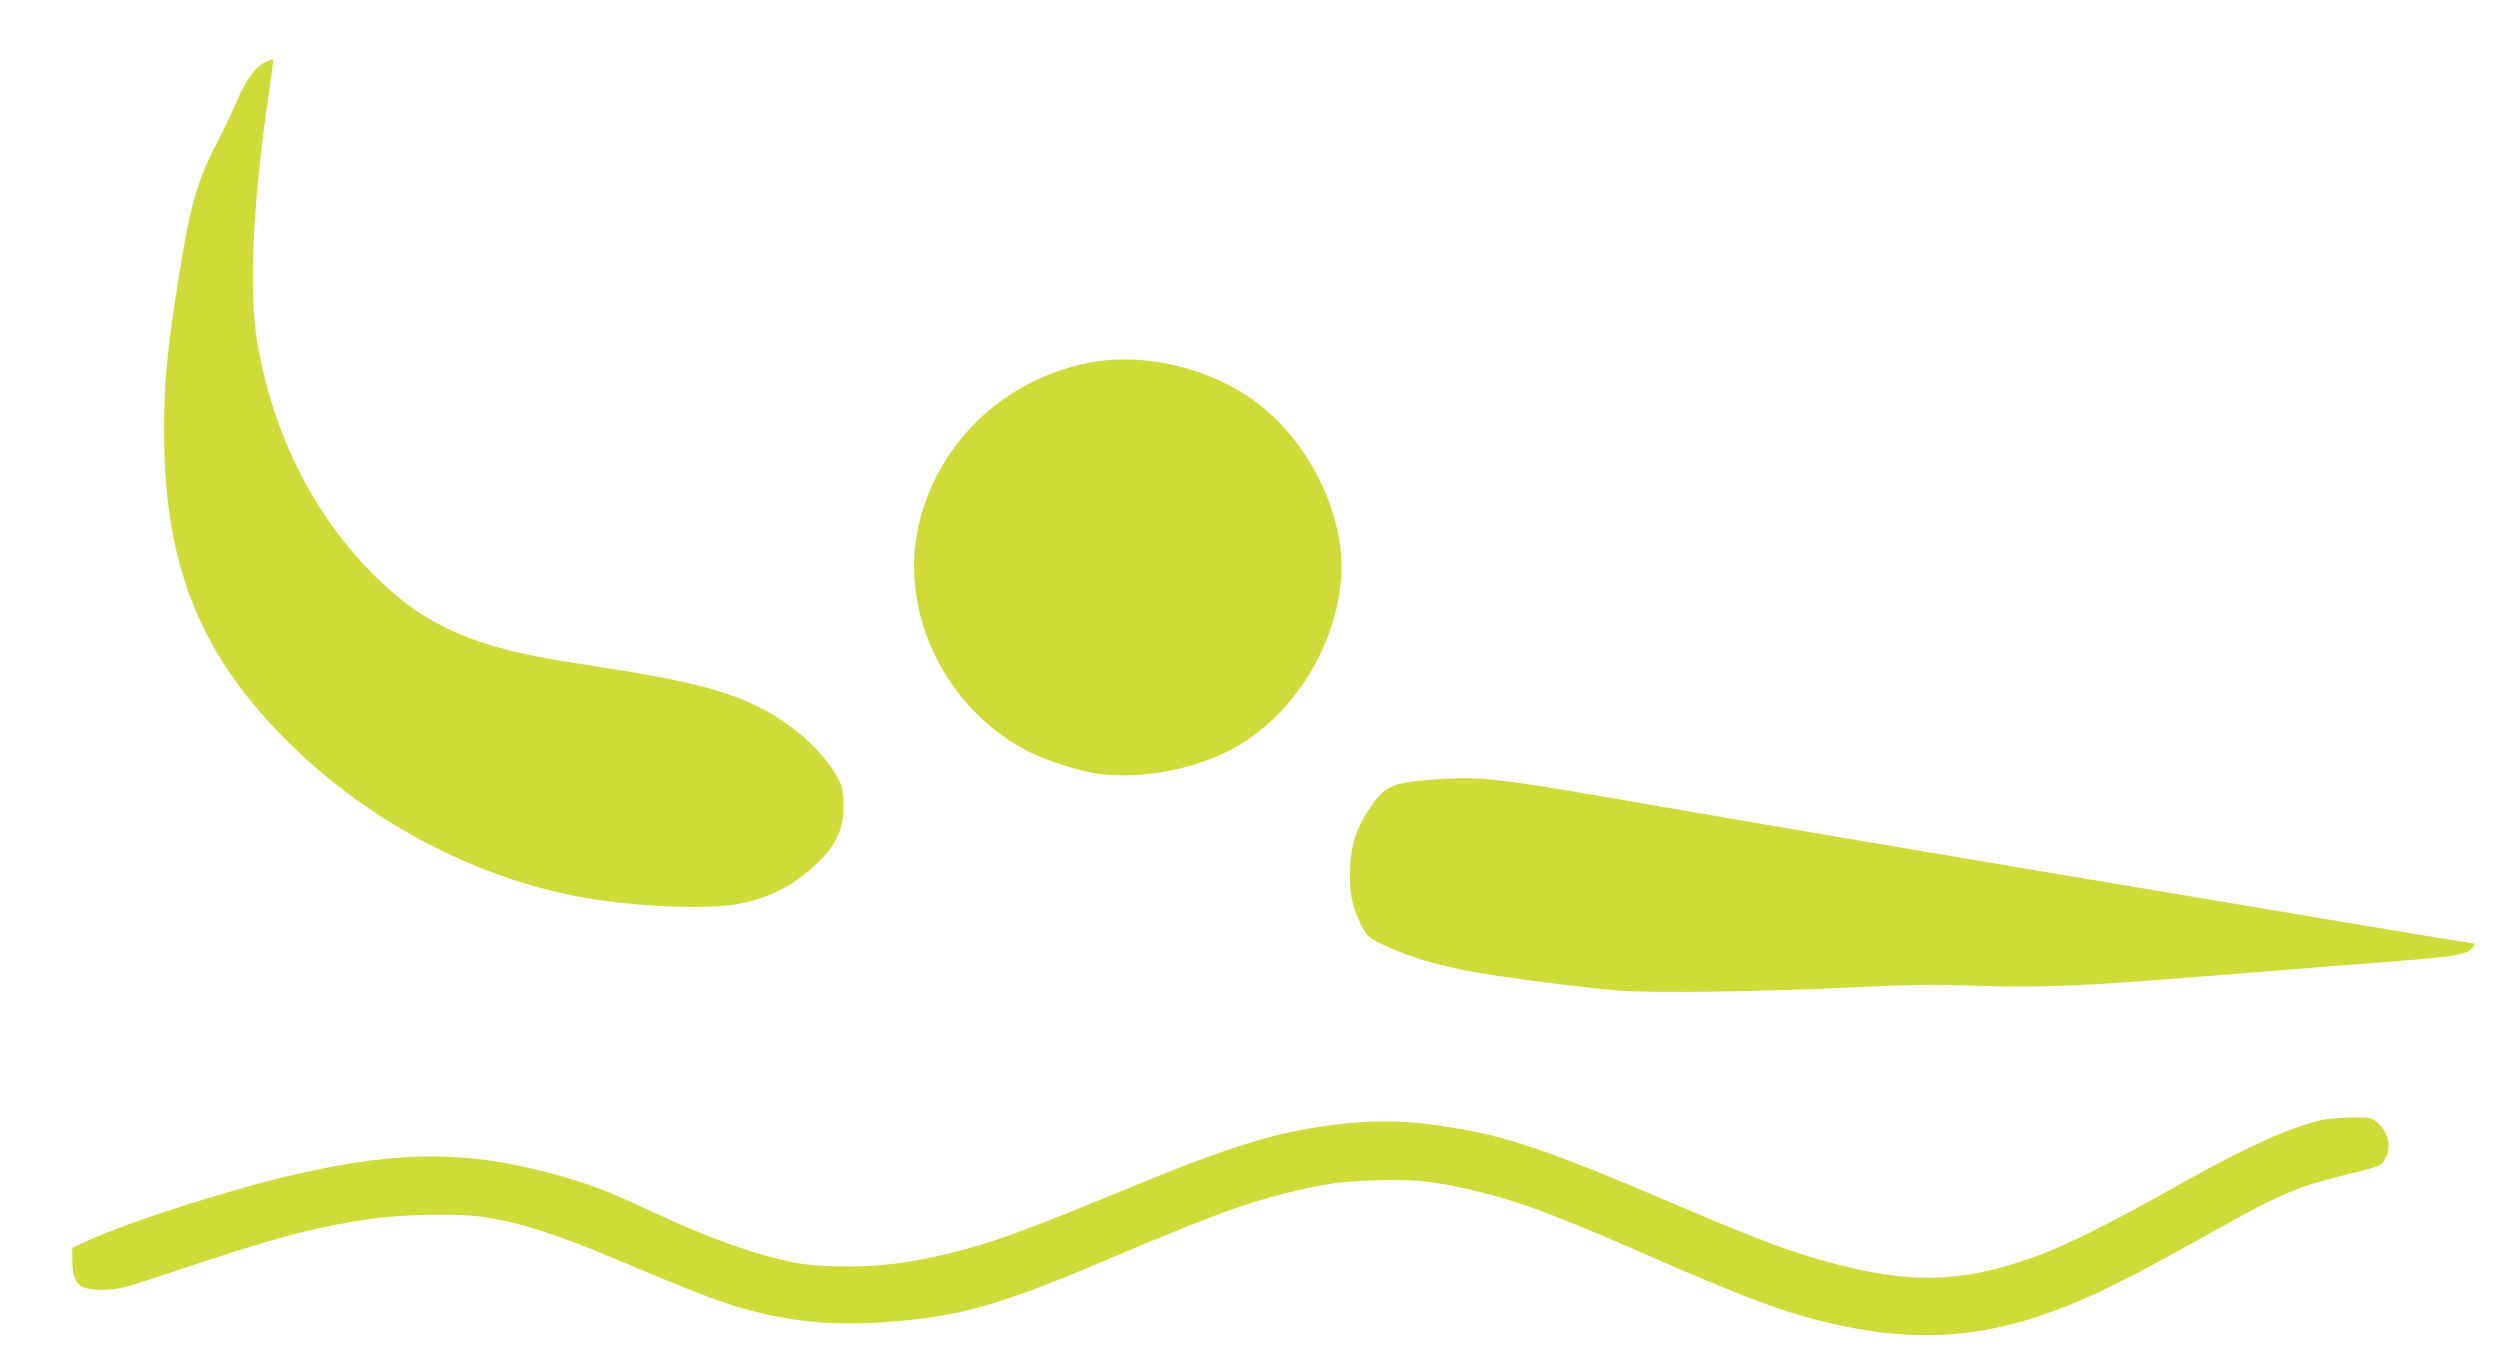
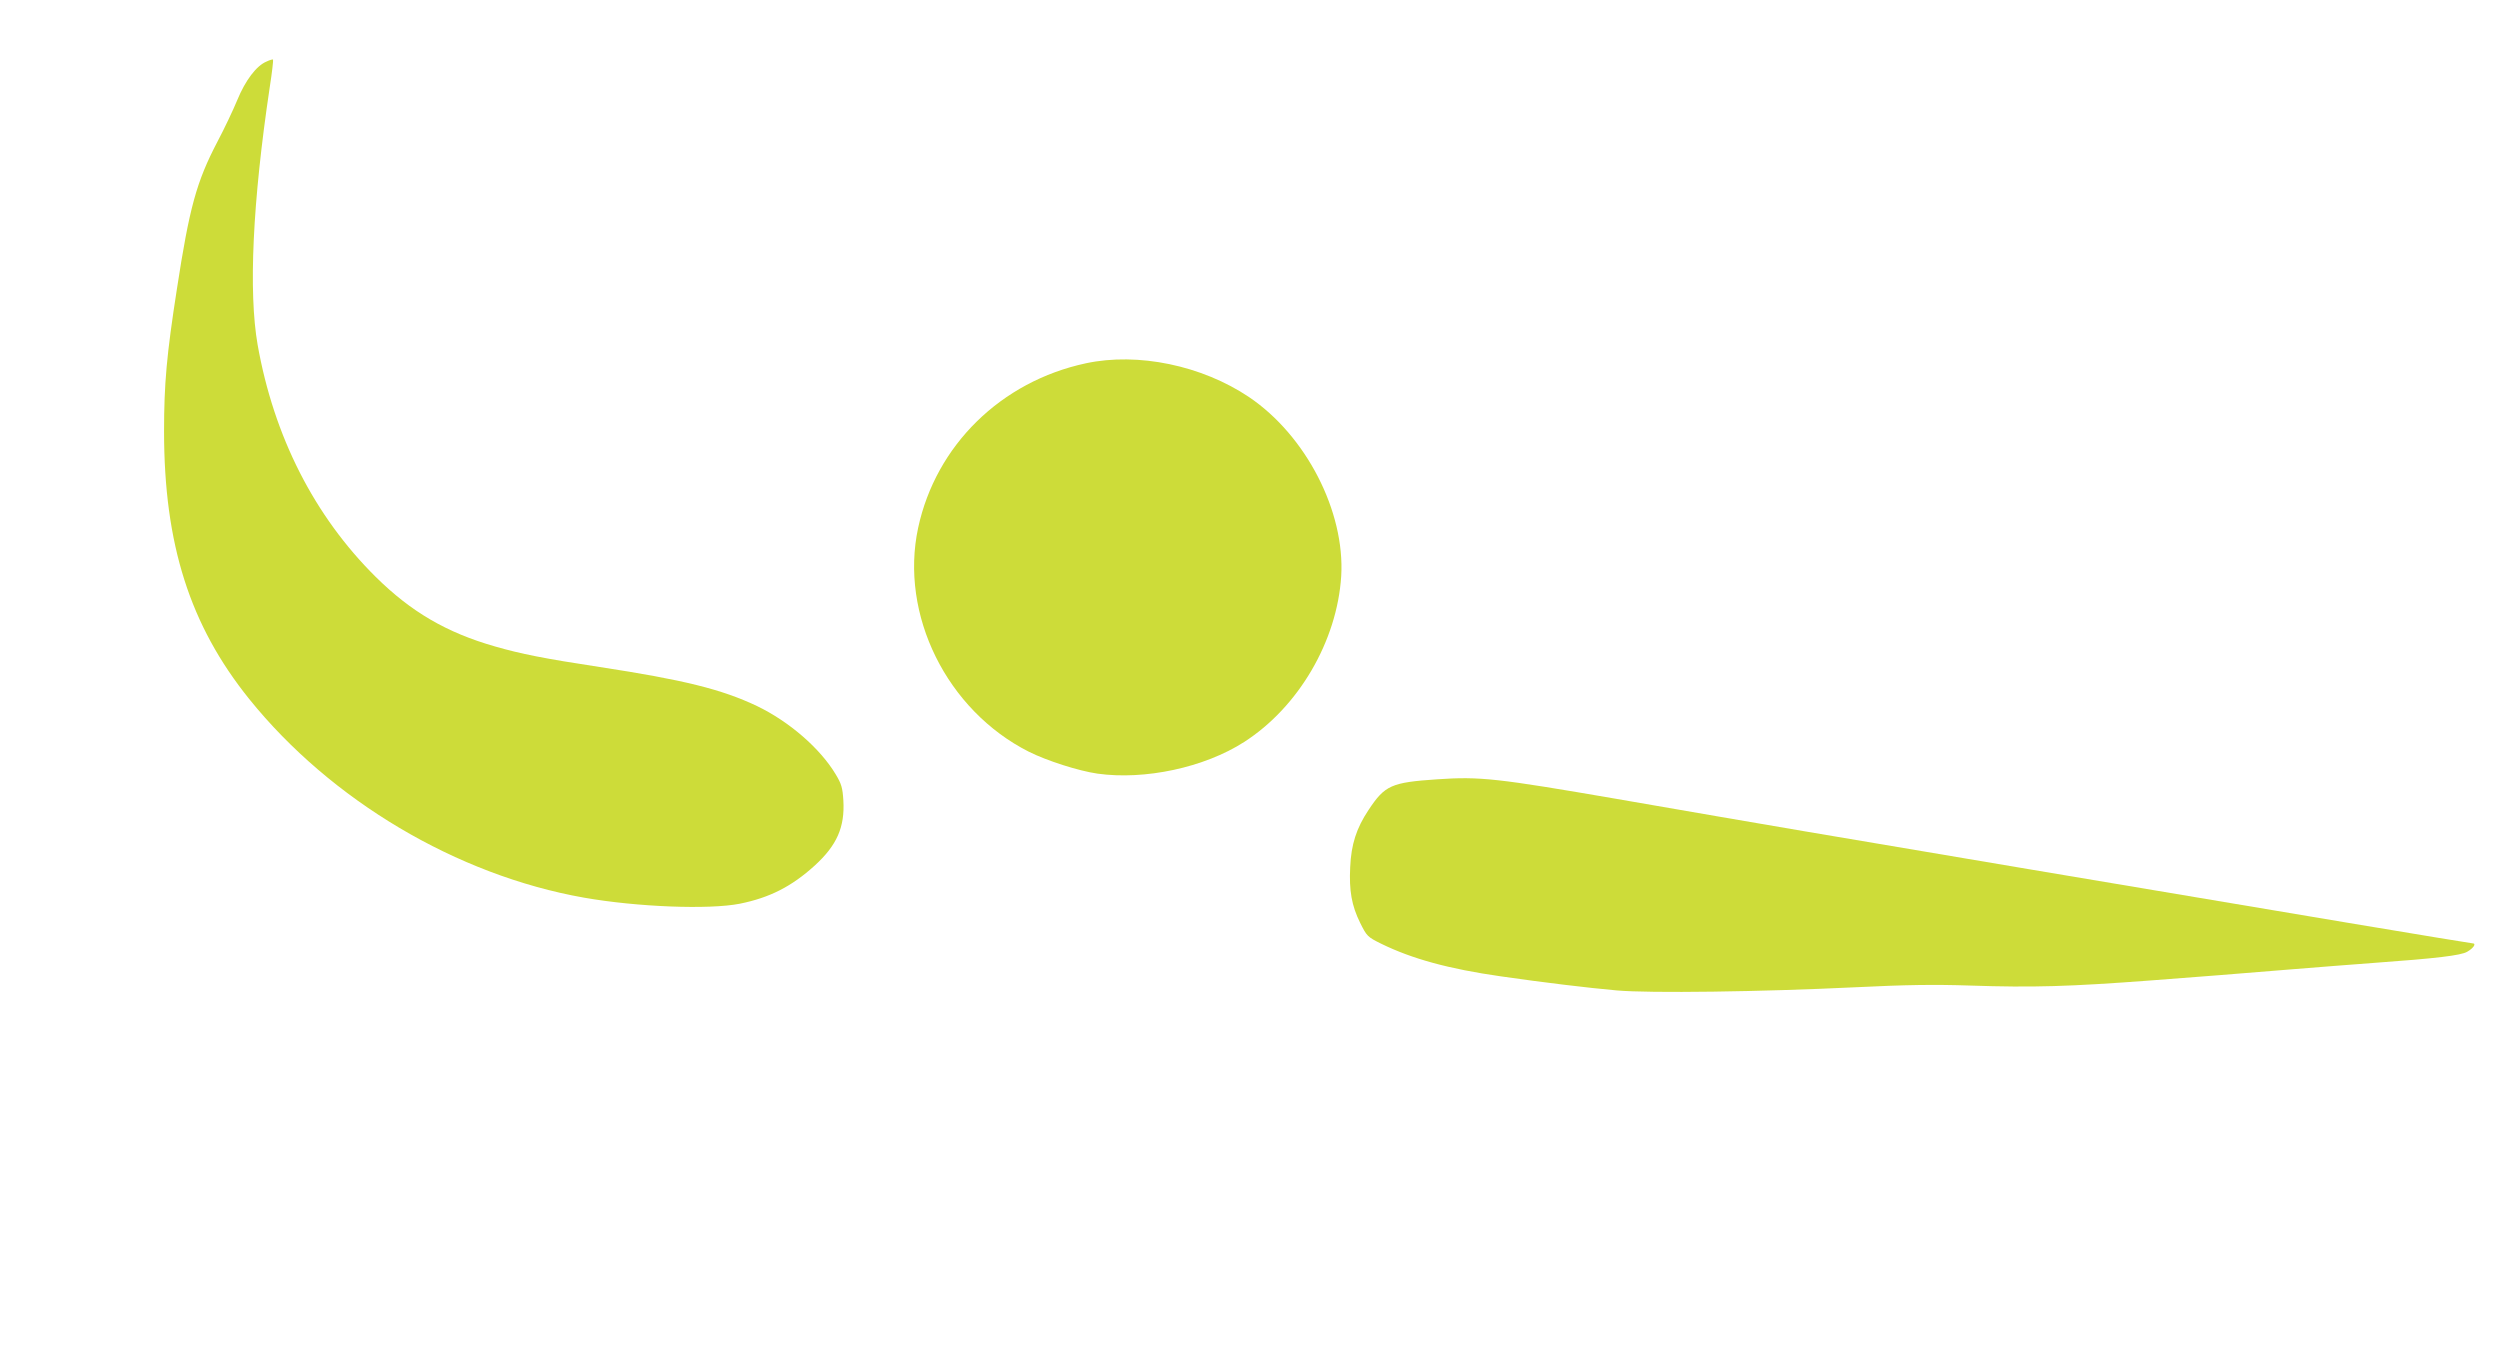
<svg xmlns="http://www.w3.org/2000/svg" version="1.0" width="1280pt" height="692pt" viewBox="0 0 1280 692" preserveAspectRatio="xMidYMid meet">
  <g transform="translate(0,692) scale(0.1,-0.1)" fill="#cddc39" stroke="none">
    <path d="M1365 6605 c-52 -21 -109 -97 -150 -197 -21 -51 -67 -148 -102 -214 -107 -205 -143 -336 -207 -752 -53 -340 -66 -487 -66 -731 0 -578 132 -992 436 -1370 418 -519 1063 -902 1714 -1017 273 -48 641 -62 798 -31 153 31 265 88 383 195 114 104 155 197 147 334 -4 65 -10 85 -39 133 -80 134 -239 271 -403 350 -181 86 -375 134 -806 200 -283 43 -403 67 -535 105 -249 71 -431 178 -611 356 -315 312 -522 720 -605 1189 -47 269 -26 730 62 1318 12 76 19 140 17 142 -1 2 -17 -2 -33 -10z" />
    <path d="M5560 5060 c-435 -93 -768 -420 -859 -842 -96 -445 147 -935 567 -1147 92 -46 254 -98 351 -112 242 -34 547 31 751 162 279 179 476 517 497 849 20 331 -180 720 -472 917 -241 162 -569 230 -835 173z" />
    <path d="M7359 2930 c-235 -16 -268 -30 -352 -157 -62 -93 -89 -176 -94 -293 -6 -119 7 -196 51 -285 34 -68 37 -72 108 -107 157 -77 346 -129 613 -167 215 -31 446 -59 593 -72 168 -15 740 -7 1217 16 263 13 410 15 590 9 324 -11 513 -5 925 26 319 24 401 31 685 54 165 13 372 30 460 36 318 23 445 38 477 57 33 19 48 43 28 43 -11 0 -928 153 -2250 376 -1098 185 -1323 223 -2135 364 -610 105 -697 115 -916 100z" />
-     <path d="M11890 1186 c-160 -36 -387 -137 -705 -316 -455 -255 -643 -346 -850 -413 -358 -115 -630 -106 -1090 35 -157 49 -322 113 -725 286 -559 238 -782 316 -1045 362 -239 42 -400 49 -610 25 -320 -36 -547 -105 -1115 -340 -604 -250 -790 -312 -1105 -366 -168 -29 -424 -31 -563 -6 -202 38 -449 125 -745 264 -232 108 -321 142 -507 193 -435 118 -774 119 -1288 4 -333 -74 -871 -245 -1095 -347 l-77 -36 0 -53 c0 -133 31 -164 160 -162 80 2 104 8 400 107 479 161 685 215 971 257 164 23 446 28 569 10 196 -30 382 -89 710 -228 319 -135 475 -196 577 -227 257 -79 486 -104 762 -85 388 27 582 81 1136 315 530 225 704 289 925 345 188 47 286 62 463 67 185 6 283 -3 462 -43 255 -57 437 -124 952 -350 533 -233 732 -304 1008 -359 476 -94 866 -30 1373 224 151 76 208 107 553 299 272 152 378 197 579 247 229 57 219 53 240 88 37 59 20 140 -39 190 -31 25 -38 27 -129 26 -53 -1 -122 -7 -152 -13z" />
  </g>
</svg>